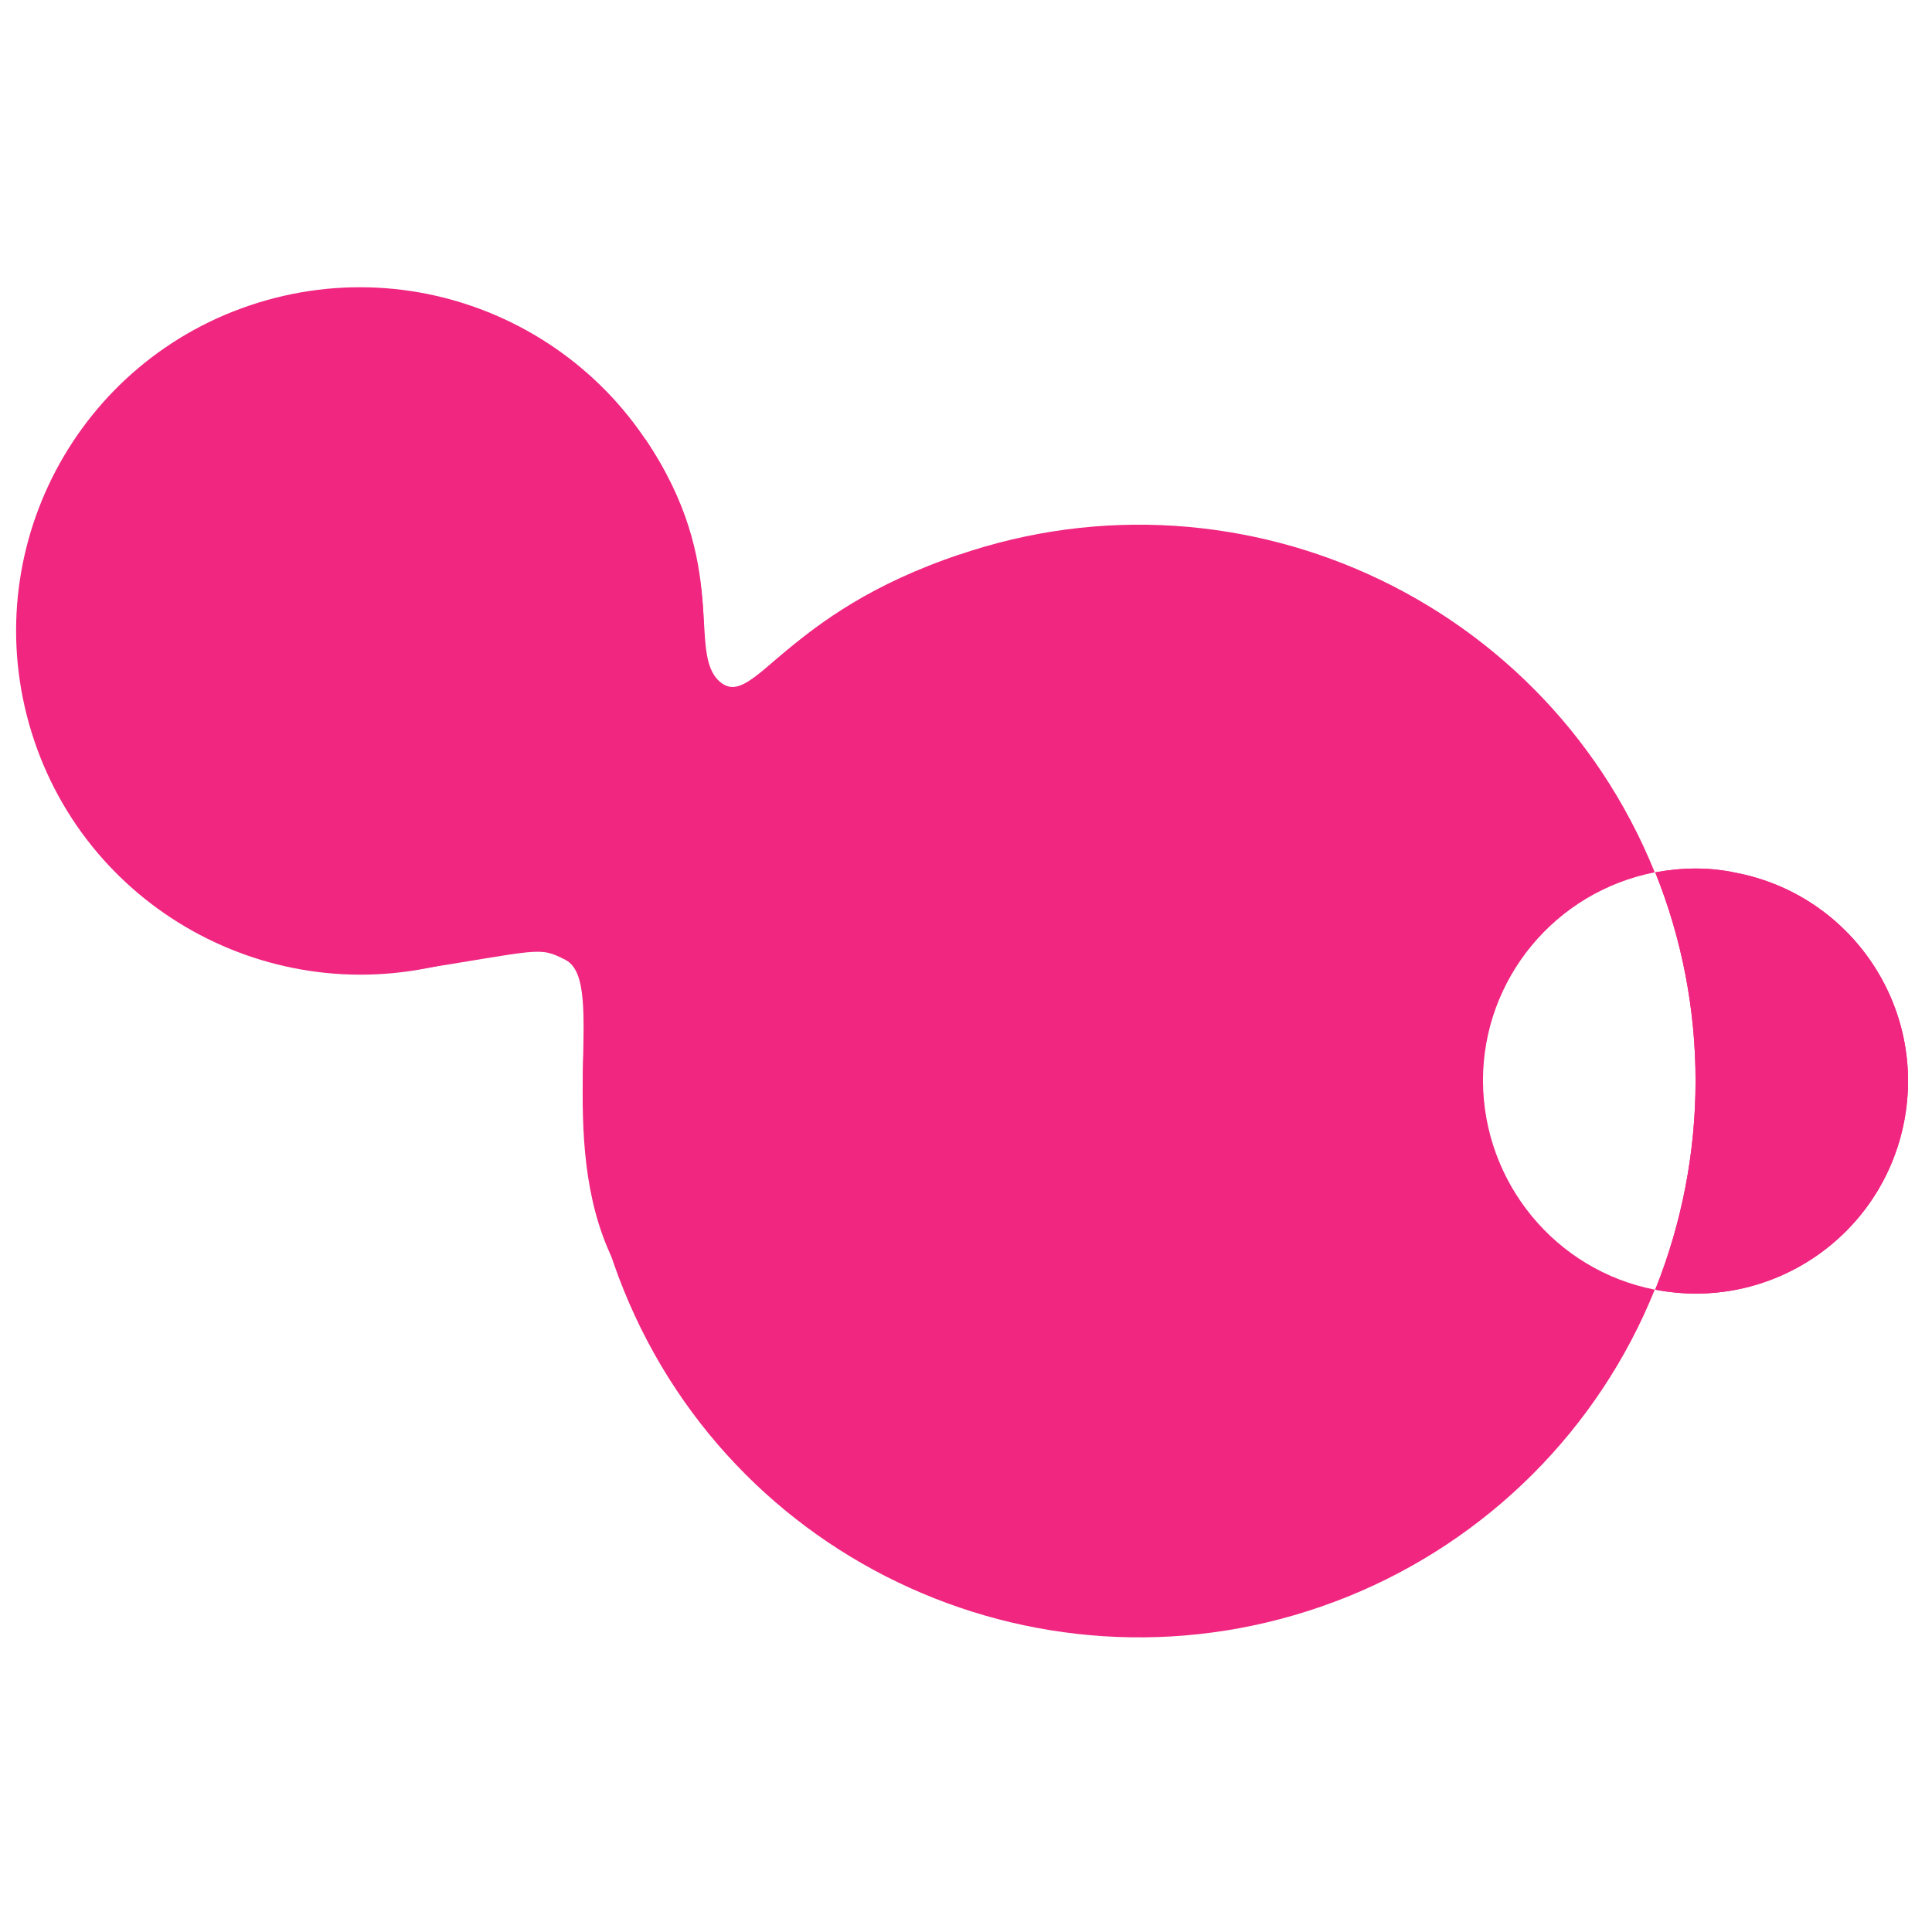
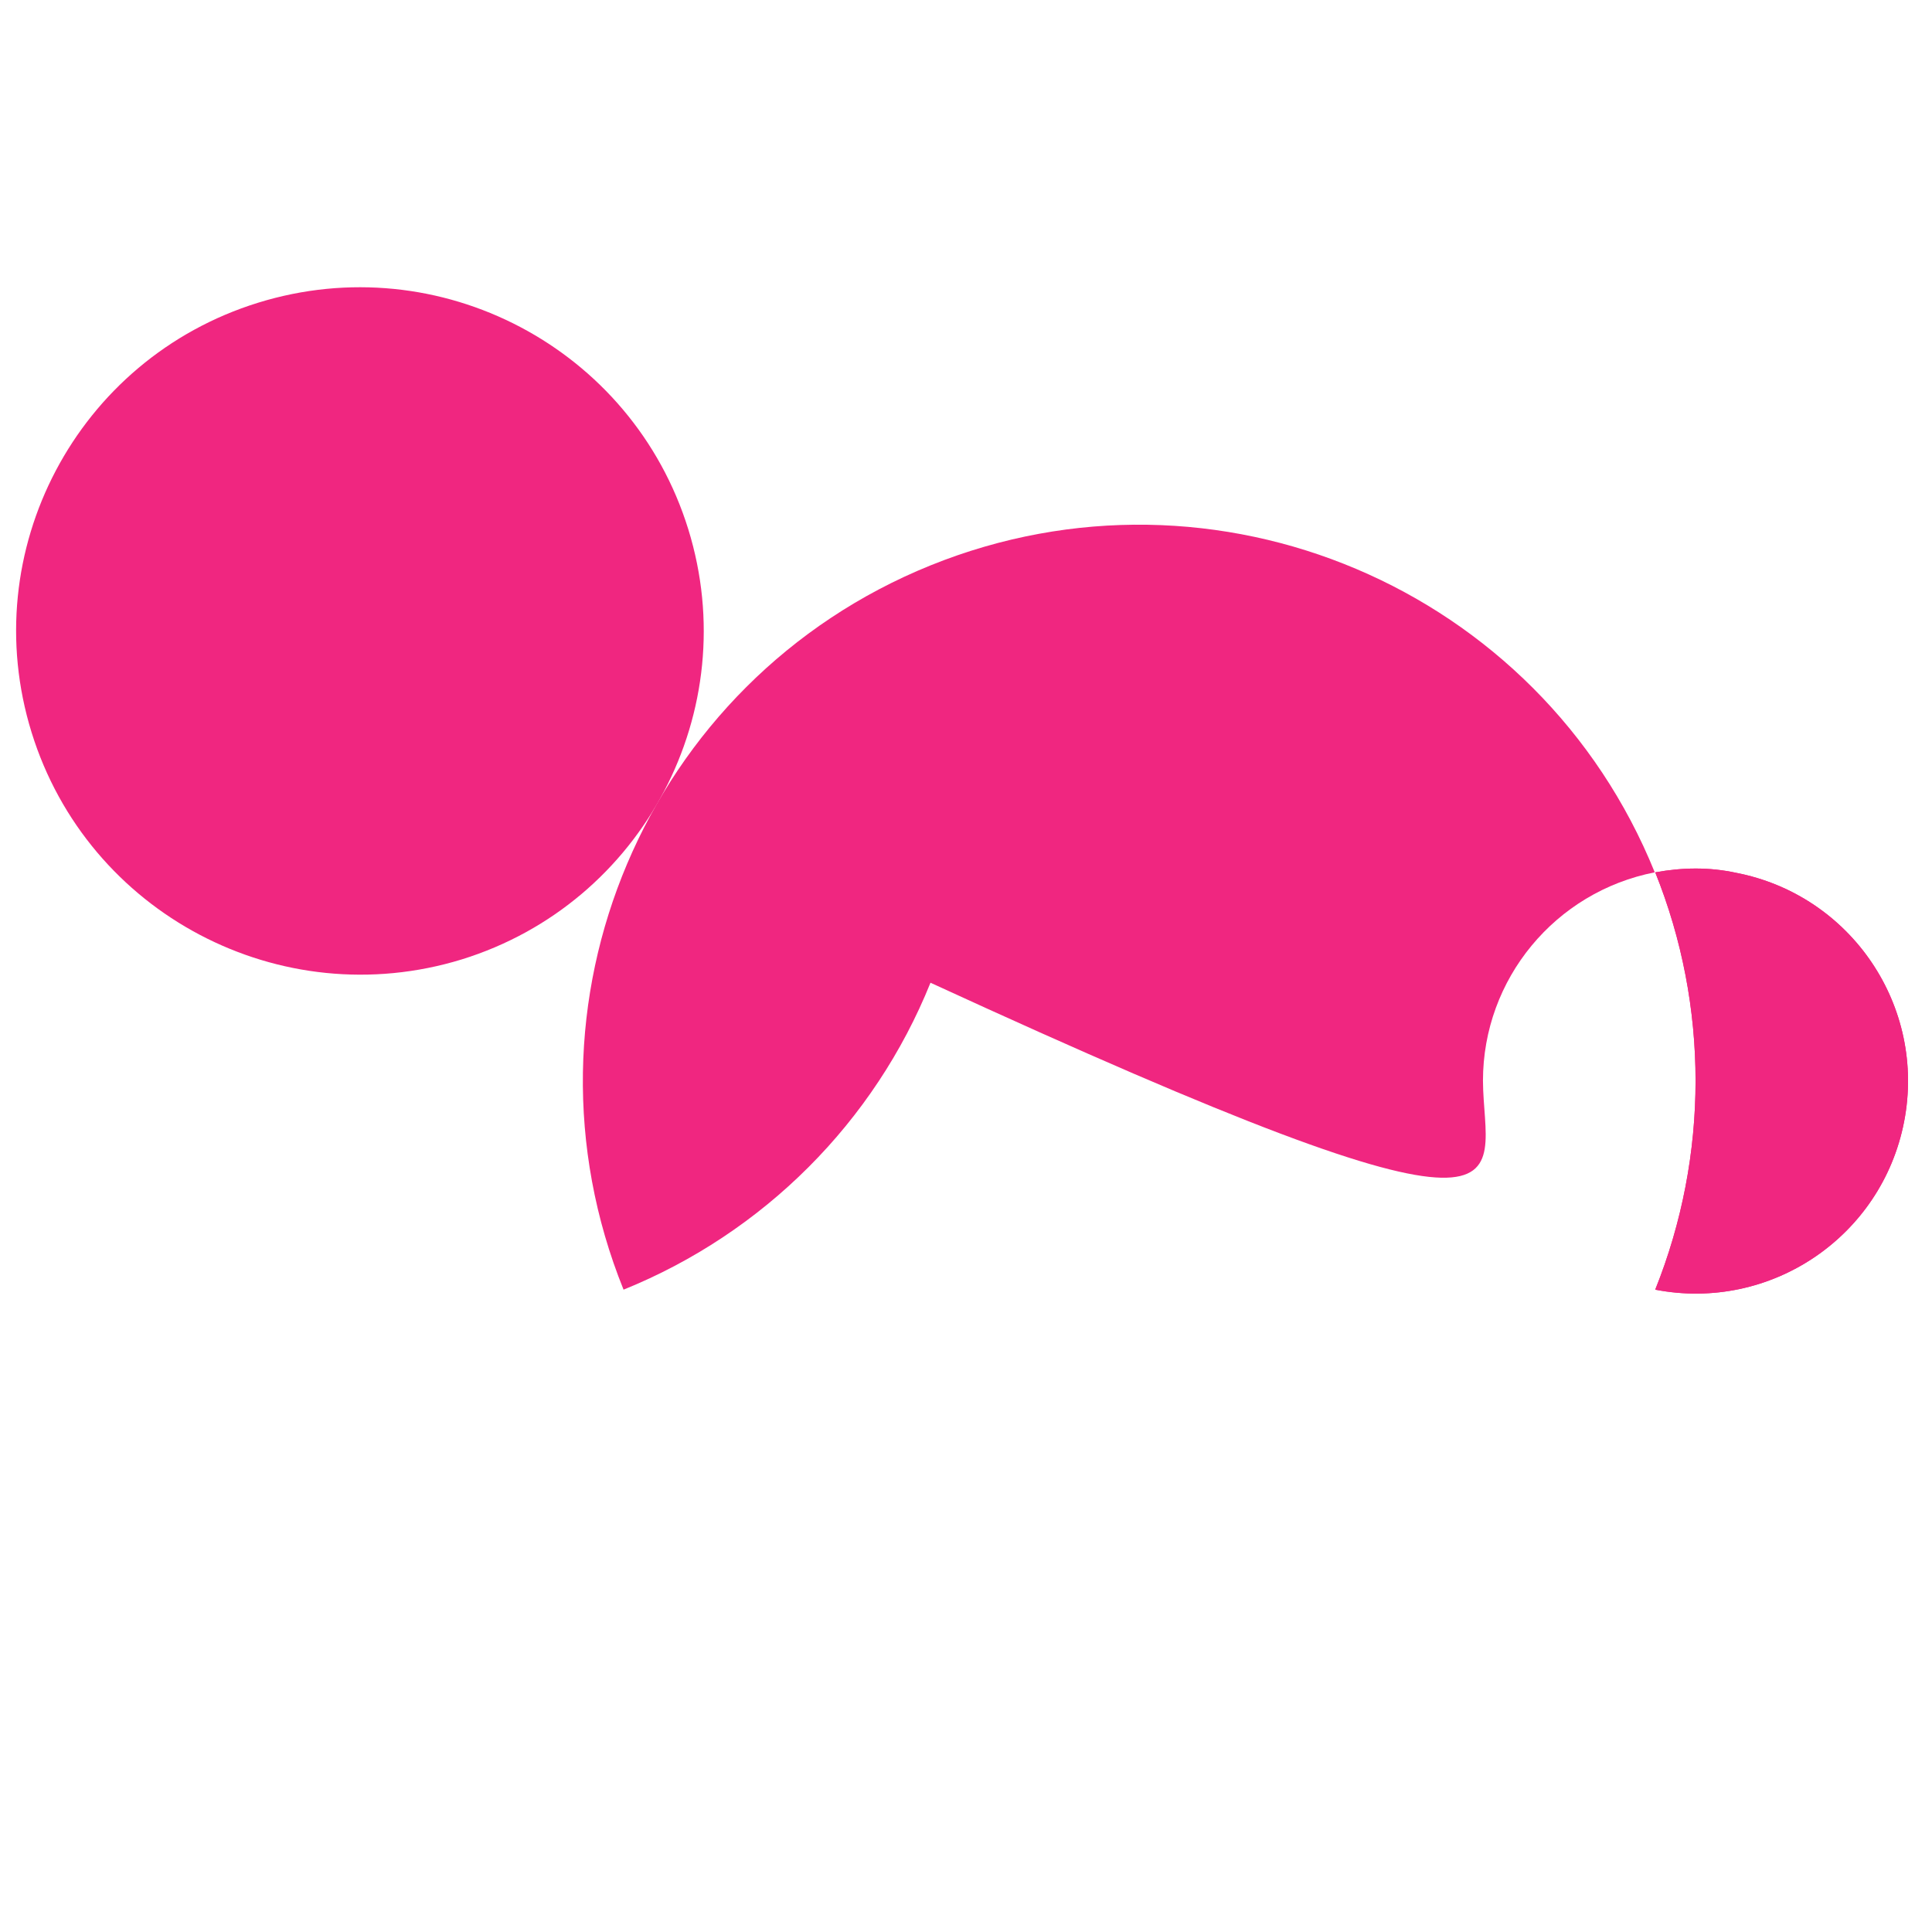
<svg xmlns="http://www.w3.org/2000/svg" version="1.1" id="レイヤー_1" x="0px" y="0px" viewBox="0 0 406 406" style="enable-background:new 0 0 406 406;" xml:space="preserve">
  <style type="text/css">
	.st0{fill:#F02680;}
</style>
  <g transform="translate(-3590 -2552)">
    <g transform="translate(3603.038 2619.216)">
-       <path class="st0" d="M188.7,49.3c-37.2,12.3-43.3,32.7-50.4,26.8c-7.2-6.1,2.4-24.3-15.7-51c0,0-48,106.5-49.7,111.7    c27.9-4.4,27.2-5.2,32.9-2.3c9,4.7-2.6,37.3,10,63.1L188.7,49.3z" />
      <path class="st0" d="M-6.4,86.7C-18.2,48.6,3.1,8.2,41.2-3.6c38.1-11.8,78.6,9.5,90.4,47.6c11.8,38.1-9.5,78.6-47.6,90.4    c0,0,0,0,0,0C45.9,146.1,5.4,124.8-6.4,86.7C-6.4,86.7-6.4,86.7-6.4,86.7" />
      <path class="st0" d="M343.3,115.3c-2.9,0-5.7,0.3-8.5,0.8c11.3,28.1,11.3,59.5,0,87.7c24.2,4.7,47.6-11.1,52.3-35.3    c4.7-24.2-11.1-47.6-35.3-52.3C349,115.6,346.2,115.3,343.3,115.3" />
-       <path class="st0" d="M298.6,159.9c0-21.4,15.2-39.7,36.1-43.8c-24.2-59.8-92.3-88.7-152.2-64.5c-59.8,24.2-88.7,92.3-64.5,152.2    s92.3,88.7,152.2,64.5c29.4-11.9,52.7-35.2,64.5-64.5C313.8,199.7,298.7,181.3,298.6,159.9" />
+       <path class="st0" d="M298.6,159.9c0-21.4,15.2-39.7,36.1-43.8c-24.2-59.8-92.3-88.7-152.2-64.5c-59.8,24.2-88.7,92.3-64.5,152.2    c29.4-11.9,52.7-35.2,64.5-64.5C313.8,199.7,298.7,181.3,298.6,159.9" />
      <path class="st0" d="M343.3,115.3c-2.9,0-5.7,0.3-8.5,0.8c11.3,28.1,11.3,59.5,0,87.7c24.2,4.7,47.6-11.1,52.3-35.3    c4.7-24.2-11.1-47.6-35.3-52.3C349,115.6,346.2,115.3,343.3,115.3" />
    </g>
  </g>
</svg>